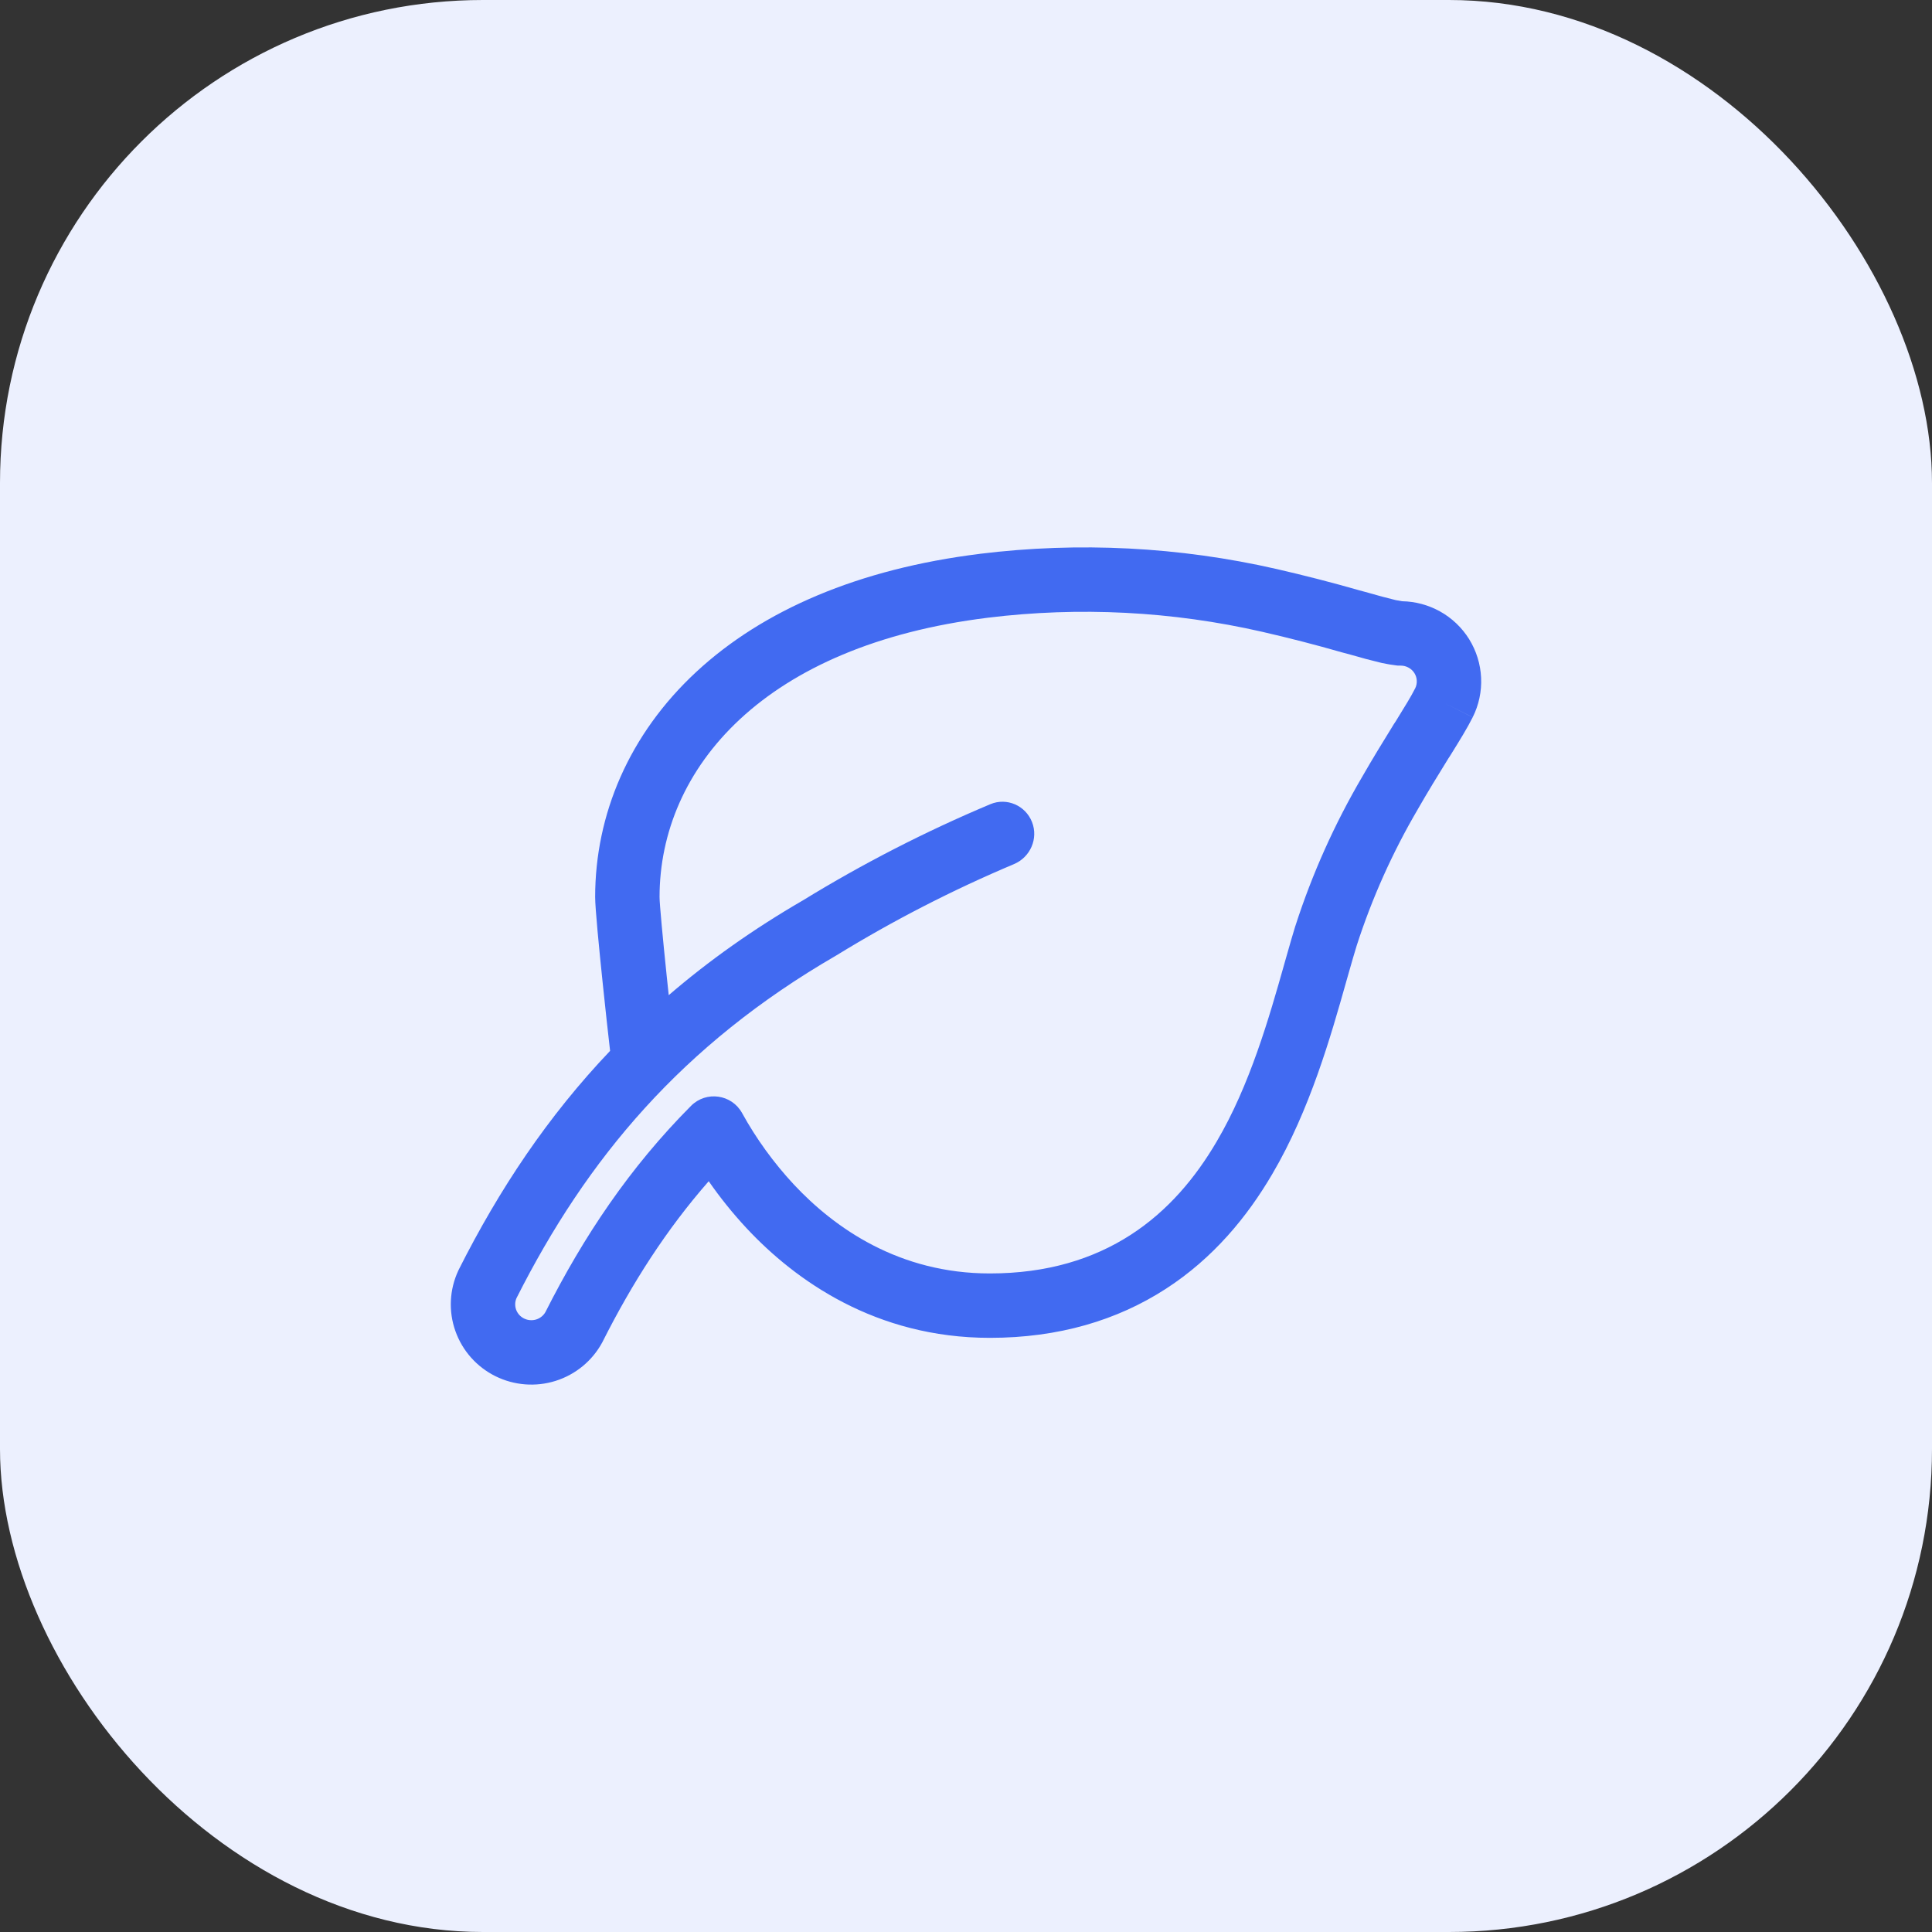
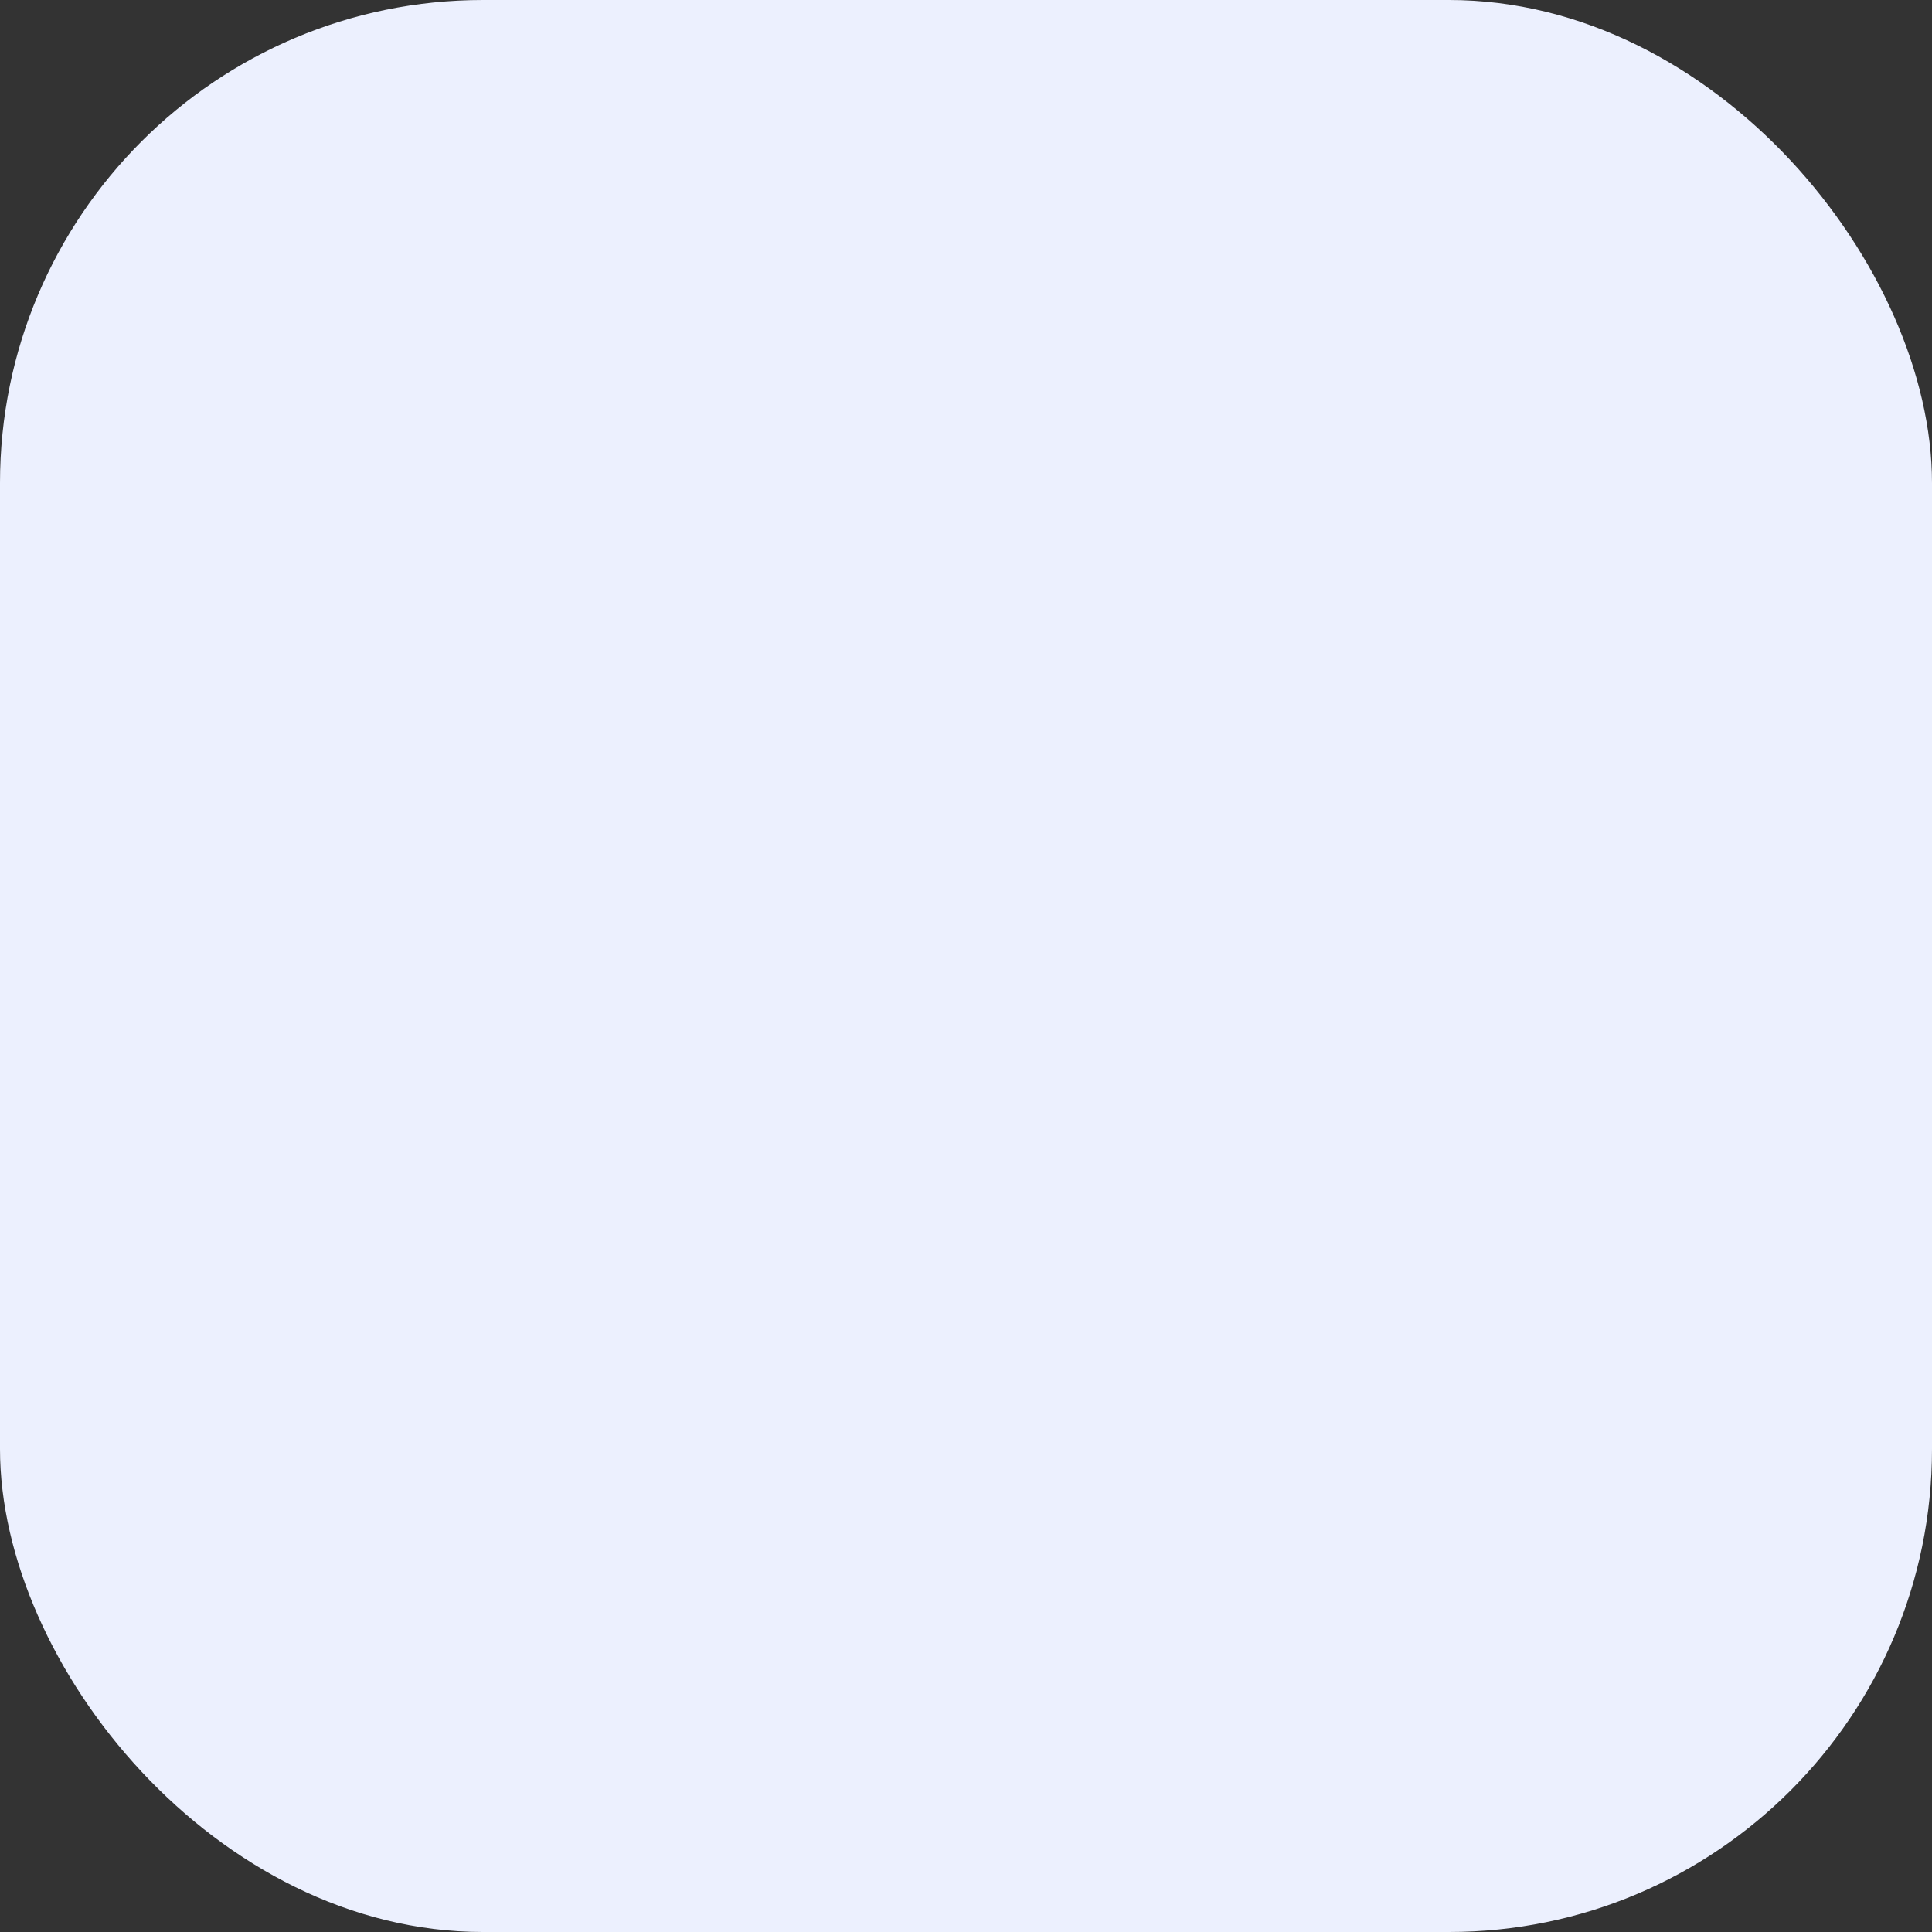
<svg xmlns="http://www.w3.org/2000/svg" width="60" height="60" viewBox="0 0 60 60" fill="none">
  <rect x="0" y="0" width="60" height="60" fill="#333333" stroke="none" />
  <rect width="60" height="60" rx="15" fill="#ECF0FE" />
-   <path fill-rule="evenodd" clip-rule="evenodd" d="M30.433 17.199C33.506 16.822 36.622 16.981 39.64 17.67C40.502 17.868 41.36 18.088 42.211 18.332L42.499 18.41L42.508 18.413C42.786 18.494 43.066 18.569 43.347 18.637C43.412 18.651 43.478 18.662 43.544 18.672C43.954 18.679 44.356 18.787 44.715 18.985C45.087 19.191 45.4 19.488 45.625 19.849C45.849 20.211 45.978 20.624 45.997 21.049C46.017 21.473 45.927 21.895 45.736 22.275C45.572 22.605 45.32 23.012 45.097 23.371C45.077 23.403 45.057 23.435 45.038 23.466L45.031 23.478L44.98 23.555C44.964 23.581 44.948 23.607 44.932 23.633C44.659 24.075 44.354 24.569 44.031 25.132L44.027 25.14C43.245 26.474 42.611 27.889 42.136 29.359C42.064 29.589 41.992 29.843 41.909 30.132C41.88 30.235 41.849 30.343 41.817 30.455L41.816 30.458L41.814 30.464L41.802 30.508C41.34 32.143 40.682 34.476 39.511 36.462C38.741 37.776 37.687 39.069 36.201 40.029C34.694 41.003 32.876 41.548 30.741 41.548C27.195 41.548 24.7 39.765 23.189 38.147L23.188 38.146C22.76 37.686 22.367 37.198 22.01 36.684C20.697 38.183 19.636 39.839 18.715 41.667L18.709 41.68L18.701 41.694C18.392 42.264 17.872 42.69 17.253 42.885C16.635 43.079 15.965 43.026 15.385 42.738C14.804 42.45 14.358 41.947 14.142 41.335C13.925 40.723 13.958 40.05 14.232 39.462L14.238 39.448L14.245 39.434C15.504 36.933 17.016 34.664 18.947 32.636C18.887 32.124 18.801 31.333 18.72 30.555C18.603 29.437 18.483 28.201 18.483 27.861C18.483 25.298 19.534 22.803 21.625 20.865C23.698 18.943 26.671 17.666 30.432 17.2L30.433 17.199ZM20.768 30.906C22 29.846 23.381 28.863 24.938 27.96C26.799 26.818 28.744 25.82 30.758 24.974C31.267 24.761 31.848 25.015 32.05 25.529V25.529C32.252 26.043 31.998 26.622 31.489 26.836C29.581 27.64 27.738 28.587 25.974 29.671L25.963 29.677L25.952 29.684C21.189 32.445 18.228 35.976 16.04 40.315C15.991 40.428 15.987 40.554 16.027 40.669C16.07 40.789 16.157 40.889 16.275 40.947C16.392 41.005 16.528 41.016 16.654 40.977C16.776 40.938 16.877 40.856 16.938 40.749C18.126 38.395 19.559 36.254 21.461 34.343V34.343C21.931 33.871 22.723 33.982 23.045 34.565V34.565C23.487 35.367 24.027 36.111 24.651 36.783C25.926 38.147 27.928 39.548 30.741 39.548C32.52 39.548 33.956 39.098 35.115 38.349C36.27 37.603 37.127 36.575 37.786 35.45L37.787 35.448C38.816 33.702 39.416 31.597 39.89 29.921L39.893 29.91L39.894 29.905C39.923 29.804 39.952 29.703 39.98 29.604C40.065 29.305 40.148 29.016 40.227 28.76L40.231 28.75C40.75 27.141 41.444 25.593 42.299 24.133C42.637 23.543 42.957 23.025 43.228 22.586C43.247 22.554 43.267 22.523 43.285 22.492L43.293 22.48L43.345 22.402L43.377 22.35C43.621 21.955 43.826 21.624 43.947 21.381L43.949 21.379C43.986 21.304 44.003 21.222 43.999 21.14C43.996 21.058 43.971 20.977 43.927 20.906C43.883 20.835 43.821 20.776 43.746 20.735C43.671 20.693 43.586 20.671 43.5 20.671H43.415L43.355 20.664C43.206 20.646 43.058 20.62 42.912 20.589L42.902 20.586L42.892 20.584C42.578 20.509 42.266 20.426 41.956 20.335L41.666 20.257C40.848 20.022 40.024 19.81 39.194 19.62C36.403 18.983 33.52 18.835 30.677 19.184C27.221 19.613 24.676 20.763 22.985 22.331M20.768 30.906C20.748 30.724 20.729 30.536 20.709 30.348C20.585 29.155 20.483 28.067 20.483 27.861C20.483 25.867 21.293 23.9 22.985 22.331M45.736 22.275L45.736 22.276L44.842 21.828L45.737 22.274L45.736 22.275Z" fill="#416AF1" />
</svg>